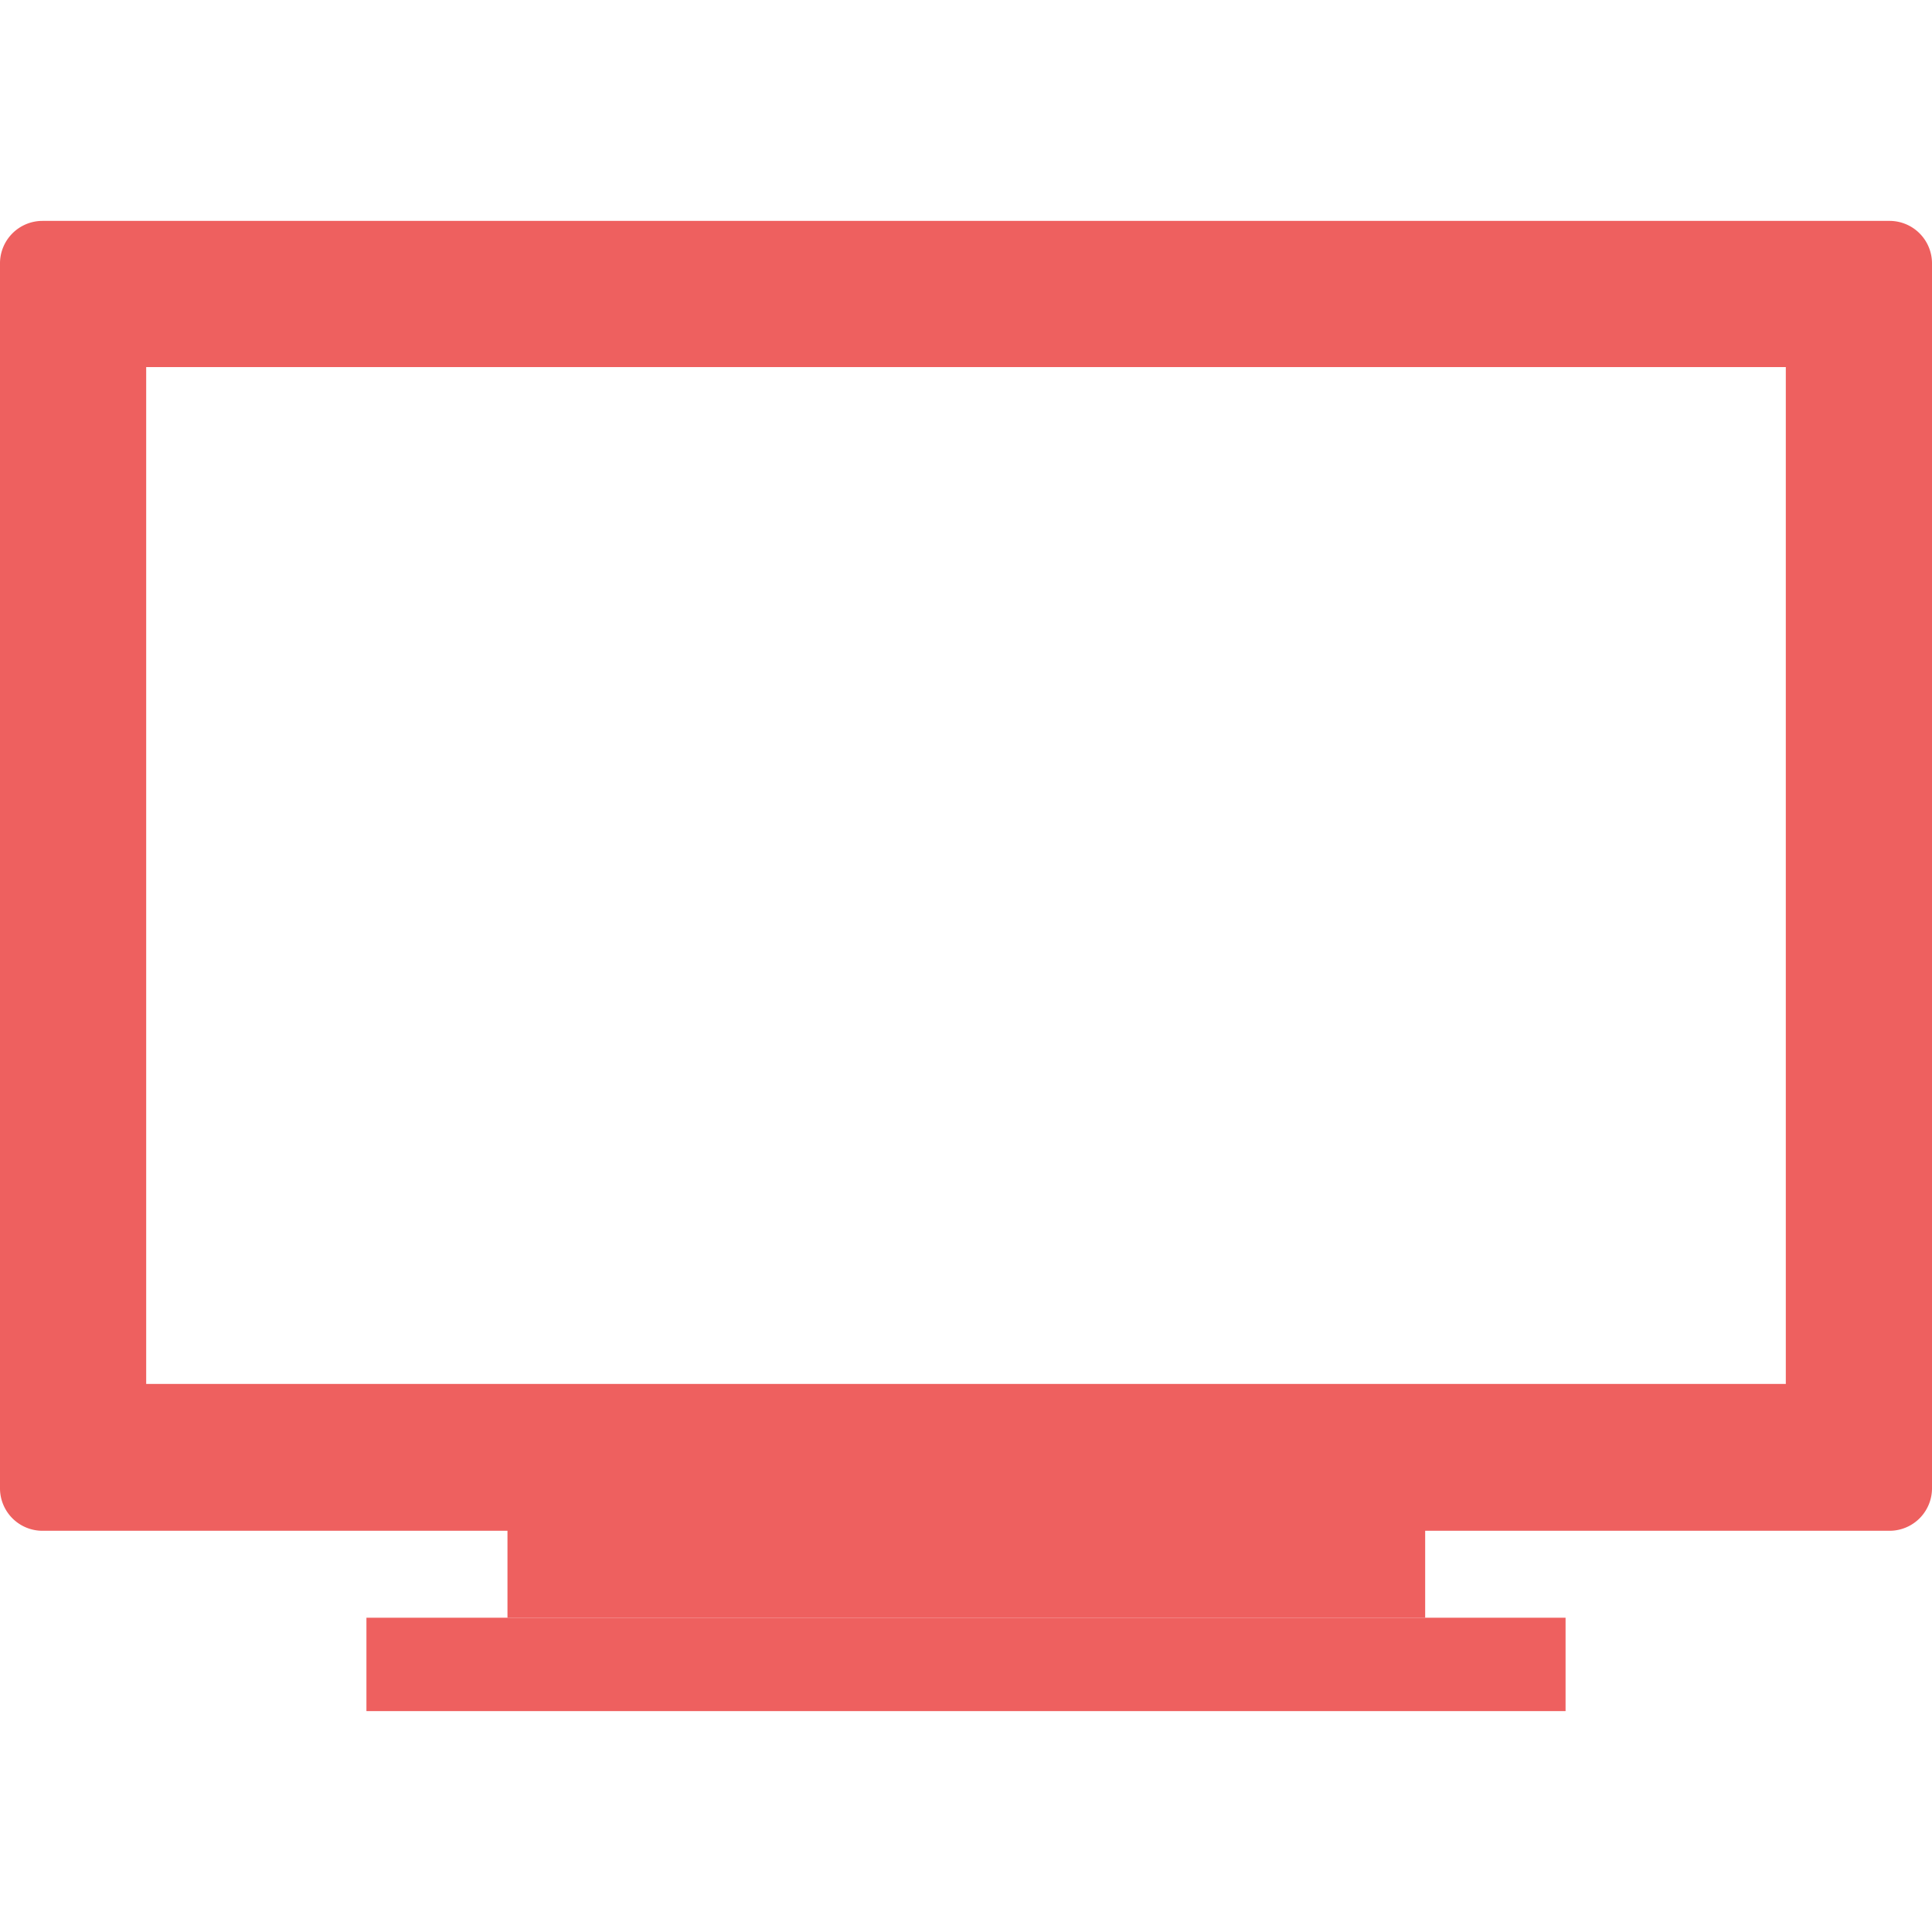
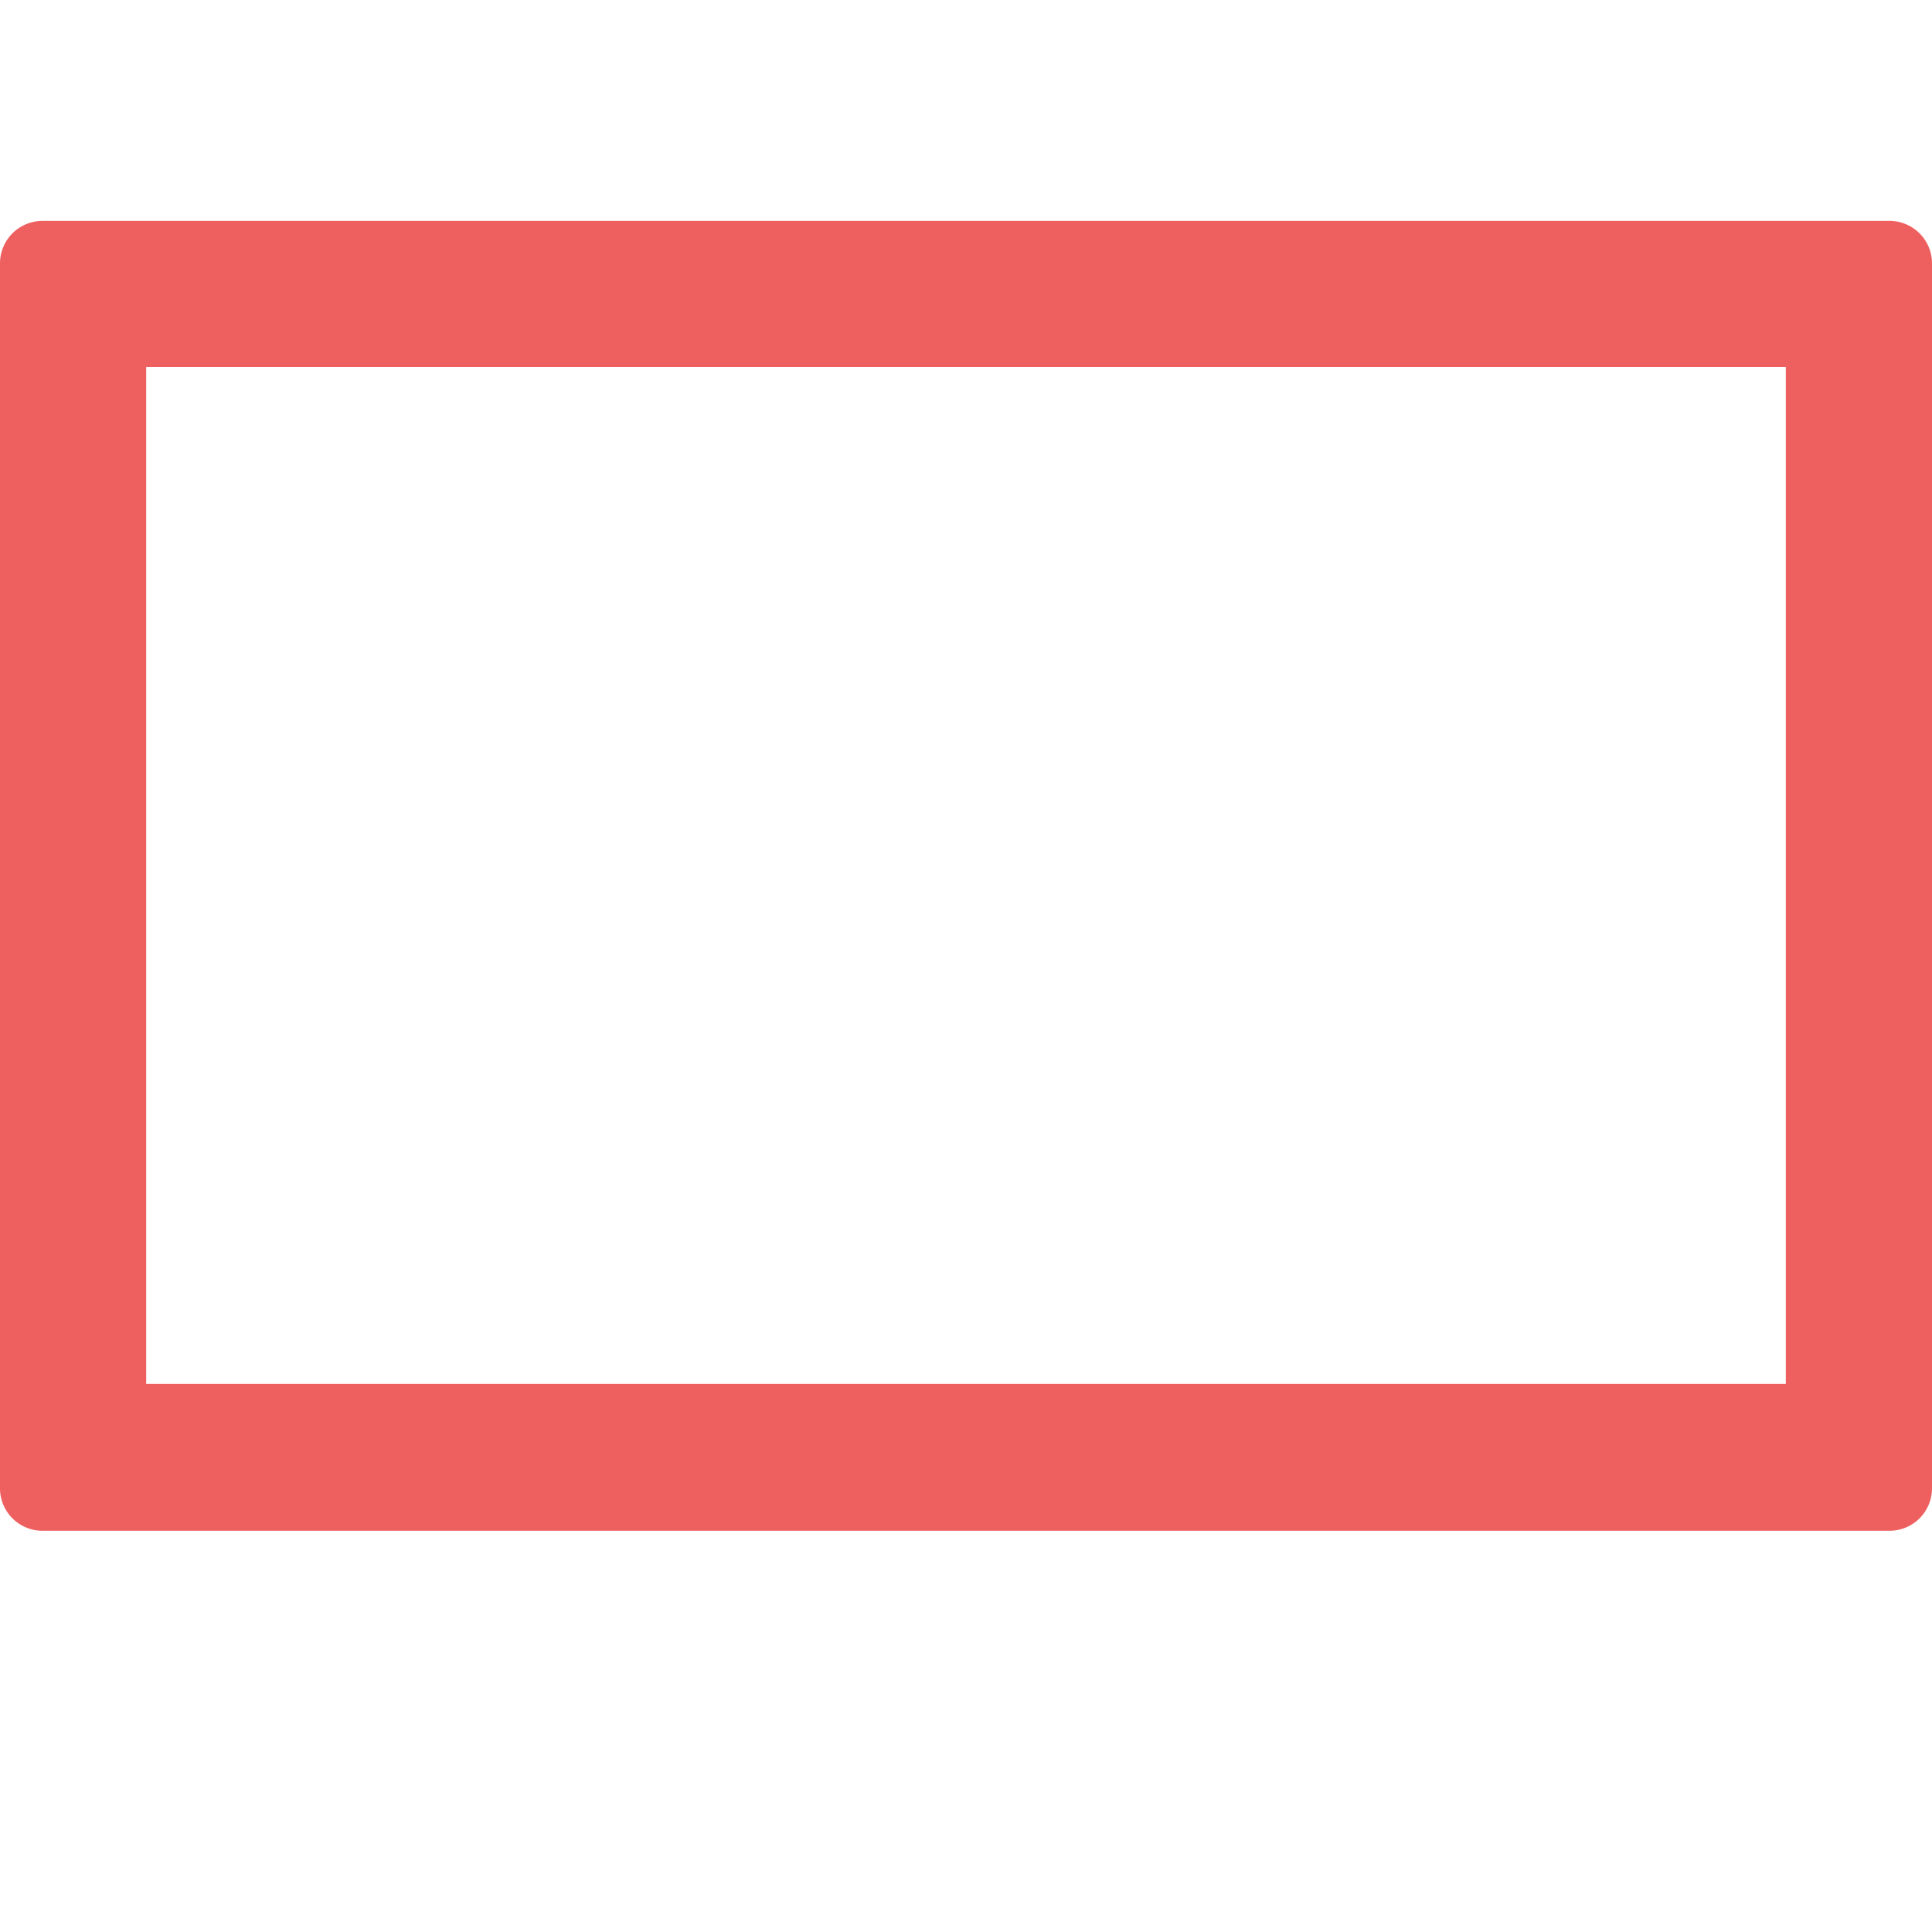
<svg xmlns="http://www.w3.org/2000/svg" viewBox="0 0 30 30">
  <defs>
    <style>.a{fill:#ee605f;}</style>
  </defs>
  <path class="a" d="M29.35,3.43H.66A.66.66,0,0,0,0,4.1v19a.66.66,0,0,0,.66.67H29.35a.66.66,0,0,0,.65-.67V4.1A.66.66,0,0,0,29.35,3.43ZM27.73,21.49H2.27V5.7H27.73Z" />
-   <rect class="a" x="7.88" y="23.76" width="14.25" height="1.36" />
-   <rect class="a" x="5.69" y="25.12" width="18.62" height="1.45" />
</svg>